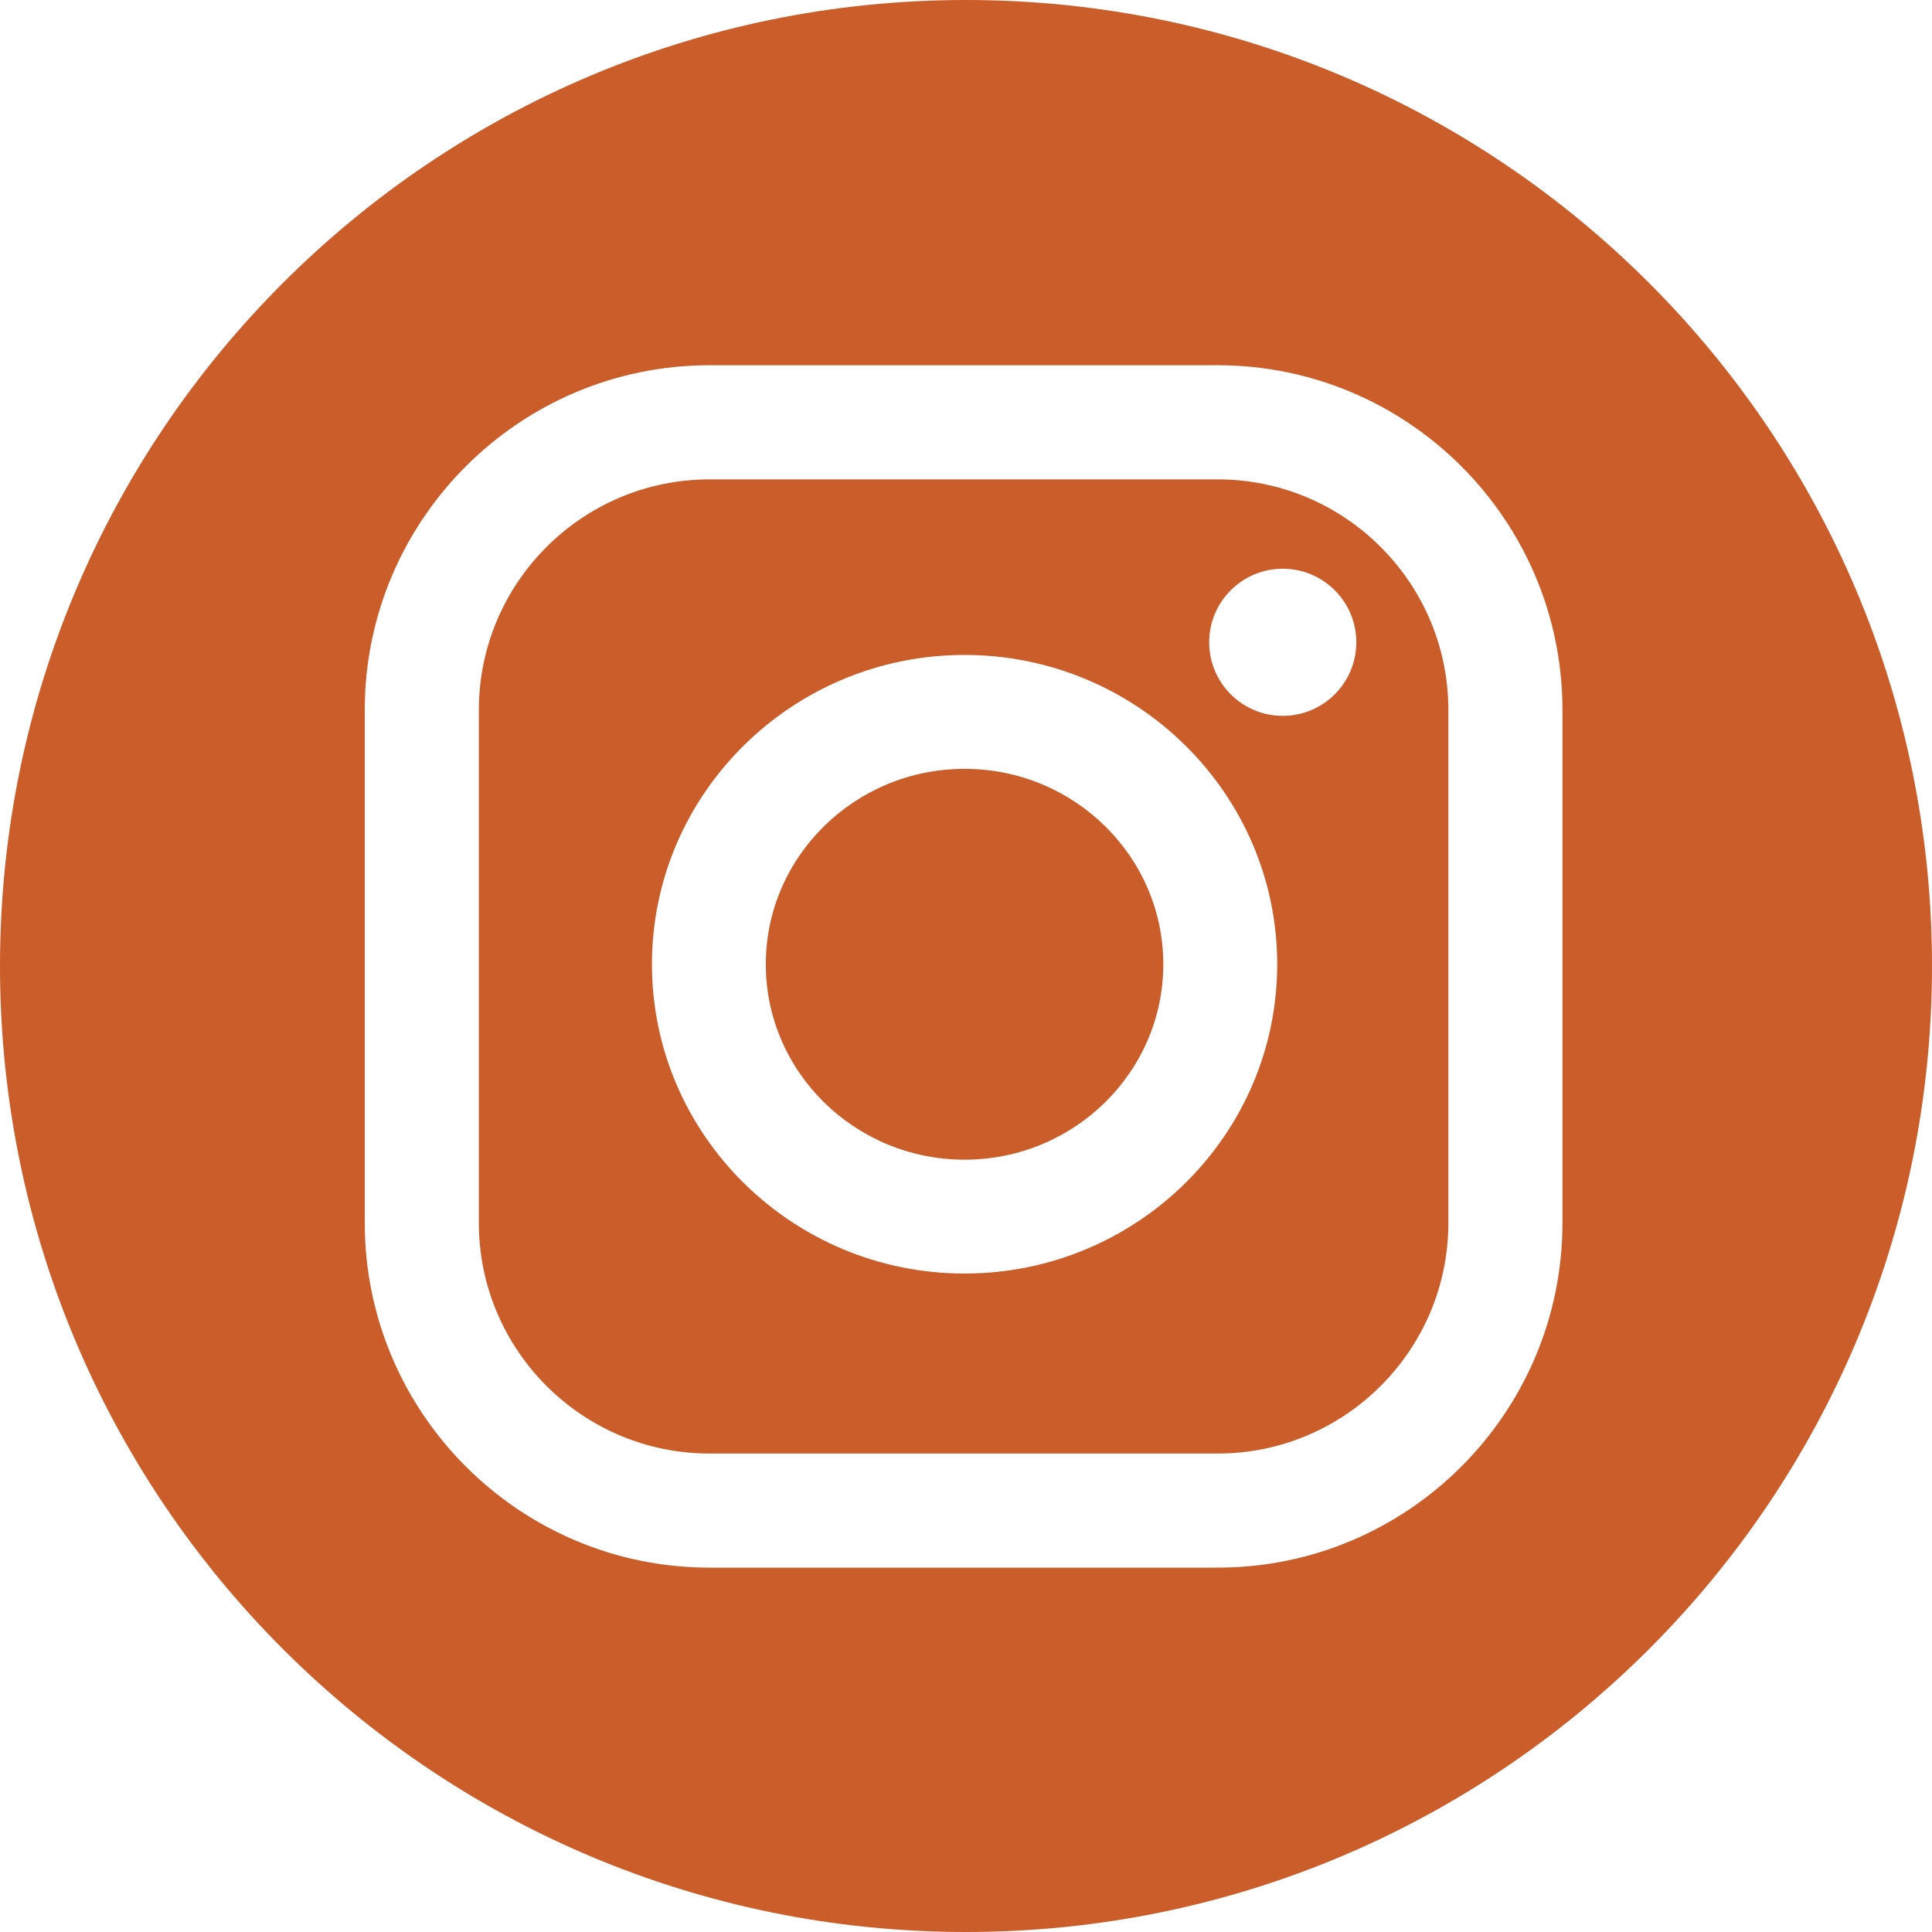
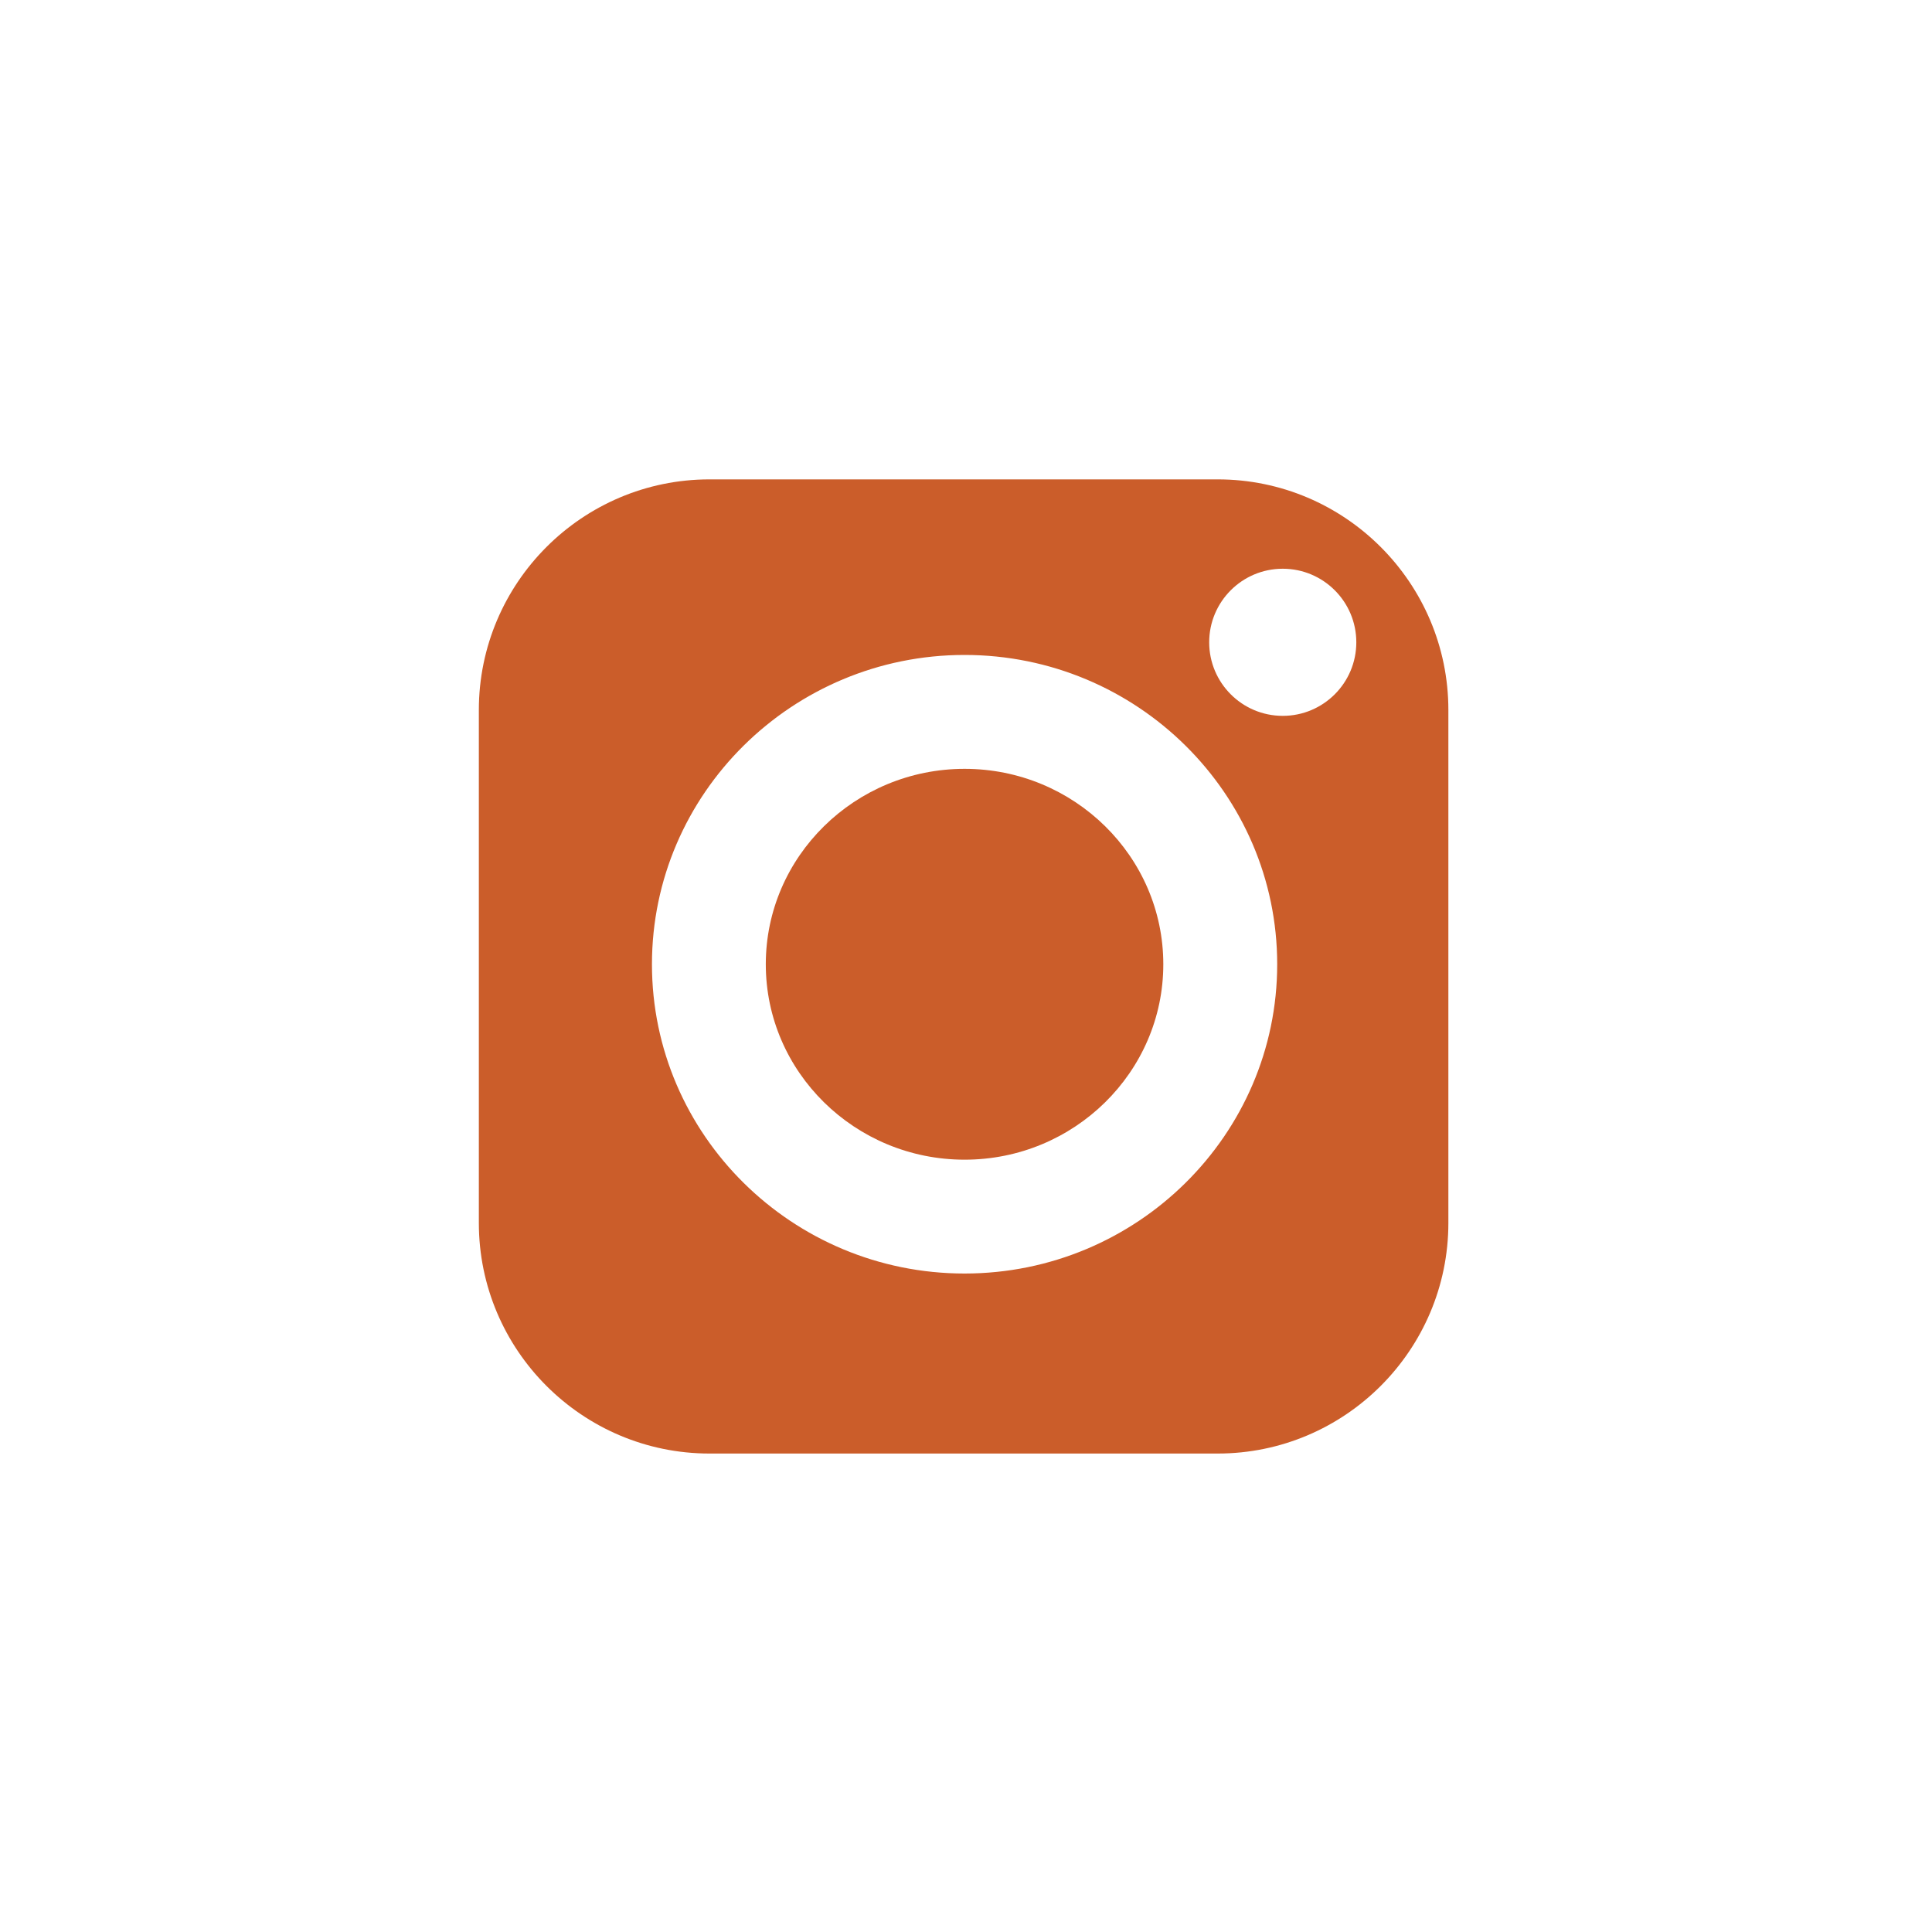
<svg xmlns="http://www.w3.org/2000/svg" width="40" height="40" viewBox="0 0 40 40" fill="none">
  <g clip-path="url(#clip0_304_110)">
    <path d="M25.211 9.925H14.689C12.056 9.925 9.914 12.067 9.914 14.7V25.319C9.914 27.952 12.056 30.094 14.689 30.094H25.211C27.844 30.094 29.987 27.952 29.987 25.319V14.7C29.987 12.067 27.844 9.925 25.211 9.925ZM19.97 26.367C16.401 26.367 13.498 23.495 13.498 19.964C13.498 16.433 16.402 13.56 19.97 13.56C23.539 13.56 26.443 16.433 26.443 19.964C26.443 23.495 23.54 26.367 19.97 26.367ZM26.558 14.821C25.717 14.821 25.035 14.139 25.035 13.298C25.035 12.457 25.717 11.775 26.558 11.775C27.399 11.775 28.081 12.457 28.081 13.298C28.081 14.139 27.399 14.821 26.558 14.821Z" fill="#CB5D2A" />
-     <path d="M20 0C8.954 0 0 8.954 0 20C0 31.046 8.954 40 20 40C31.046 40 40 31.046 40 20C40 8.954 31.046 0 20 0ZM32.349 25.318C32.349 29.254 29.147 32.456 25.211 32.456H14.689C10.754 32.456 7.552 29.254 7.552 25.318V14.7C7.552 10.764 10.754 7.562 14.689 7.562H25.211C29.147 7.562 32.349 10.764 32.349 14.7V25.318Z" fill="#CB5D2A" />
    <path d="M19.971 15.918C17.701 15.918 15.855 17.733 15.855 19.964C15.855 22.195 17.701 24.01 19.971 24.01C22.24 24.01 24.085 22.195 24.085 19.964C24.085 17.733 22.24 15.918 19.971 15.918Z" fill="#CB5D2A" />
  </g>
  <defs>
    <clipPath id="clip0_304_110">
      <rect width="40" height="40" fill="white" />
    </clipPath>
  </defs>
</svg>